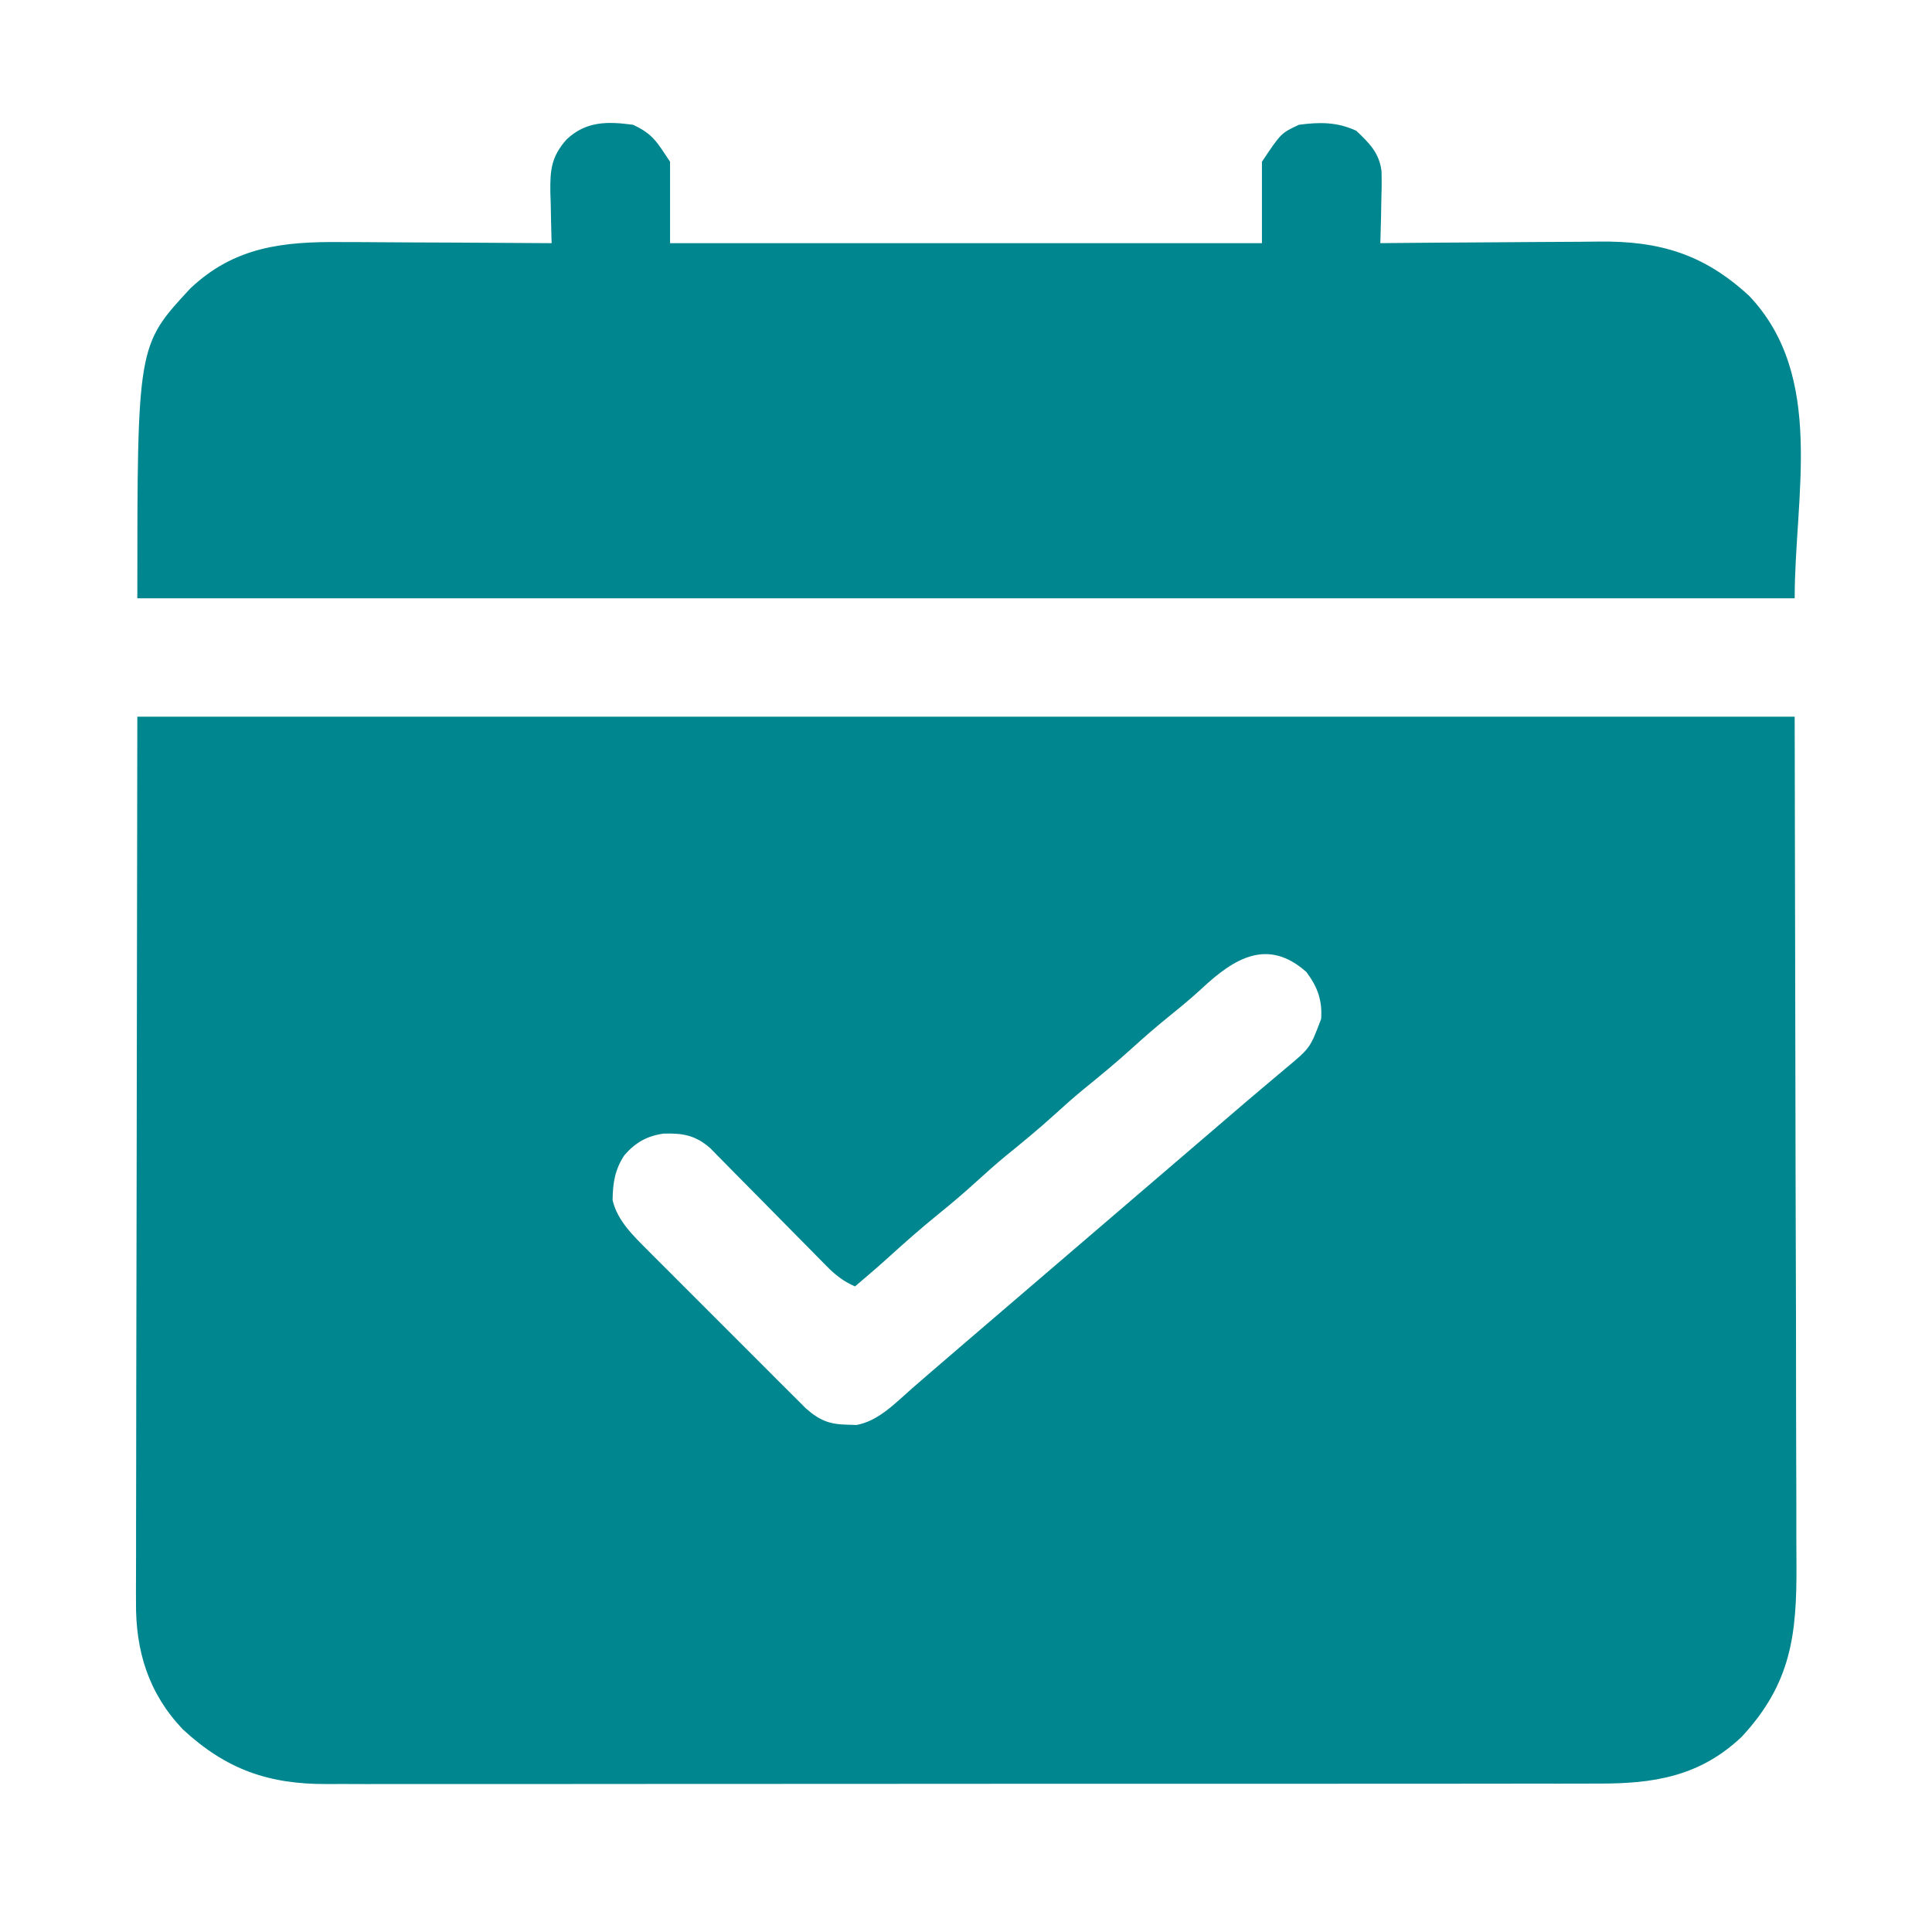
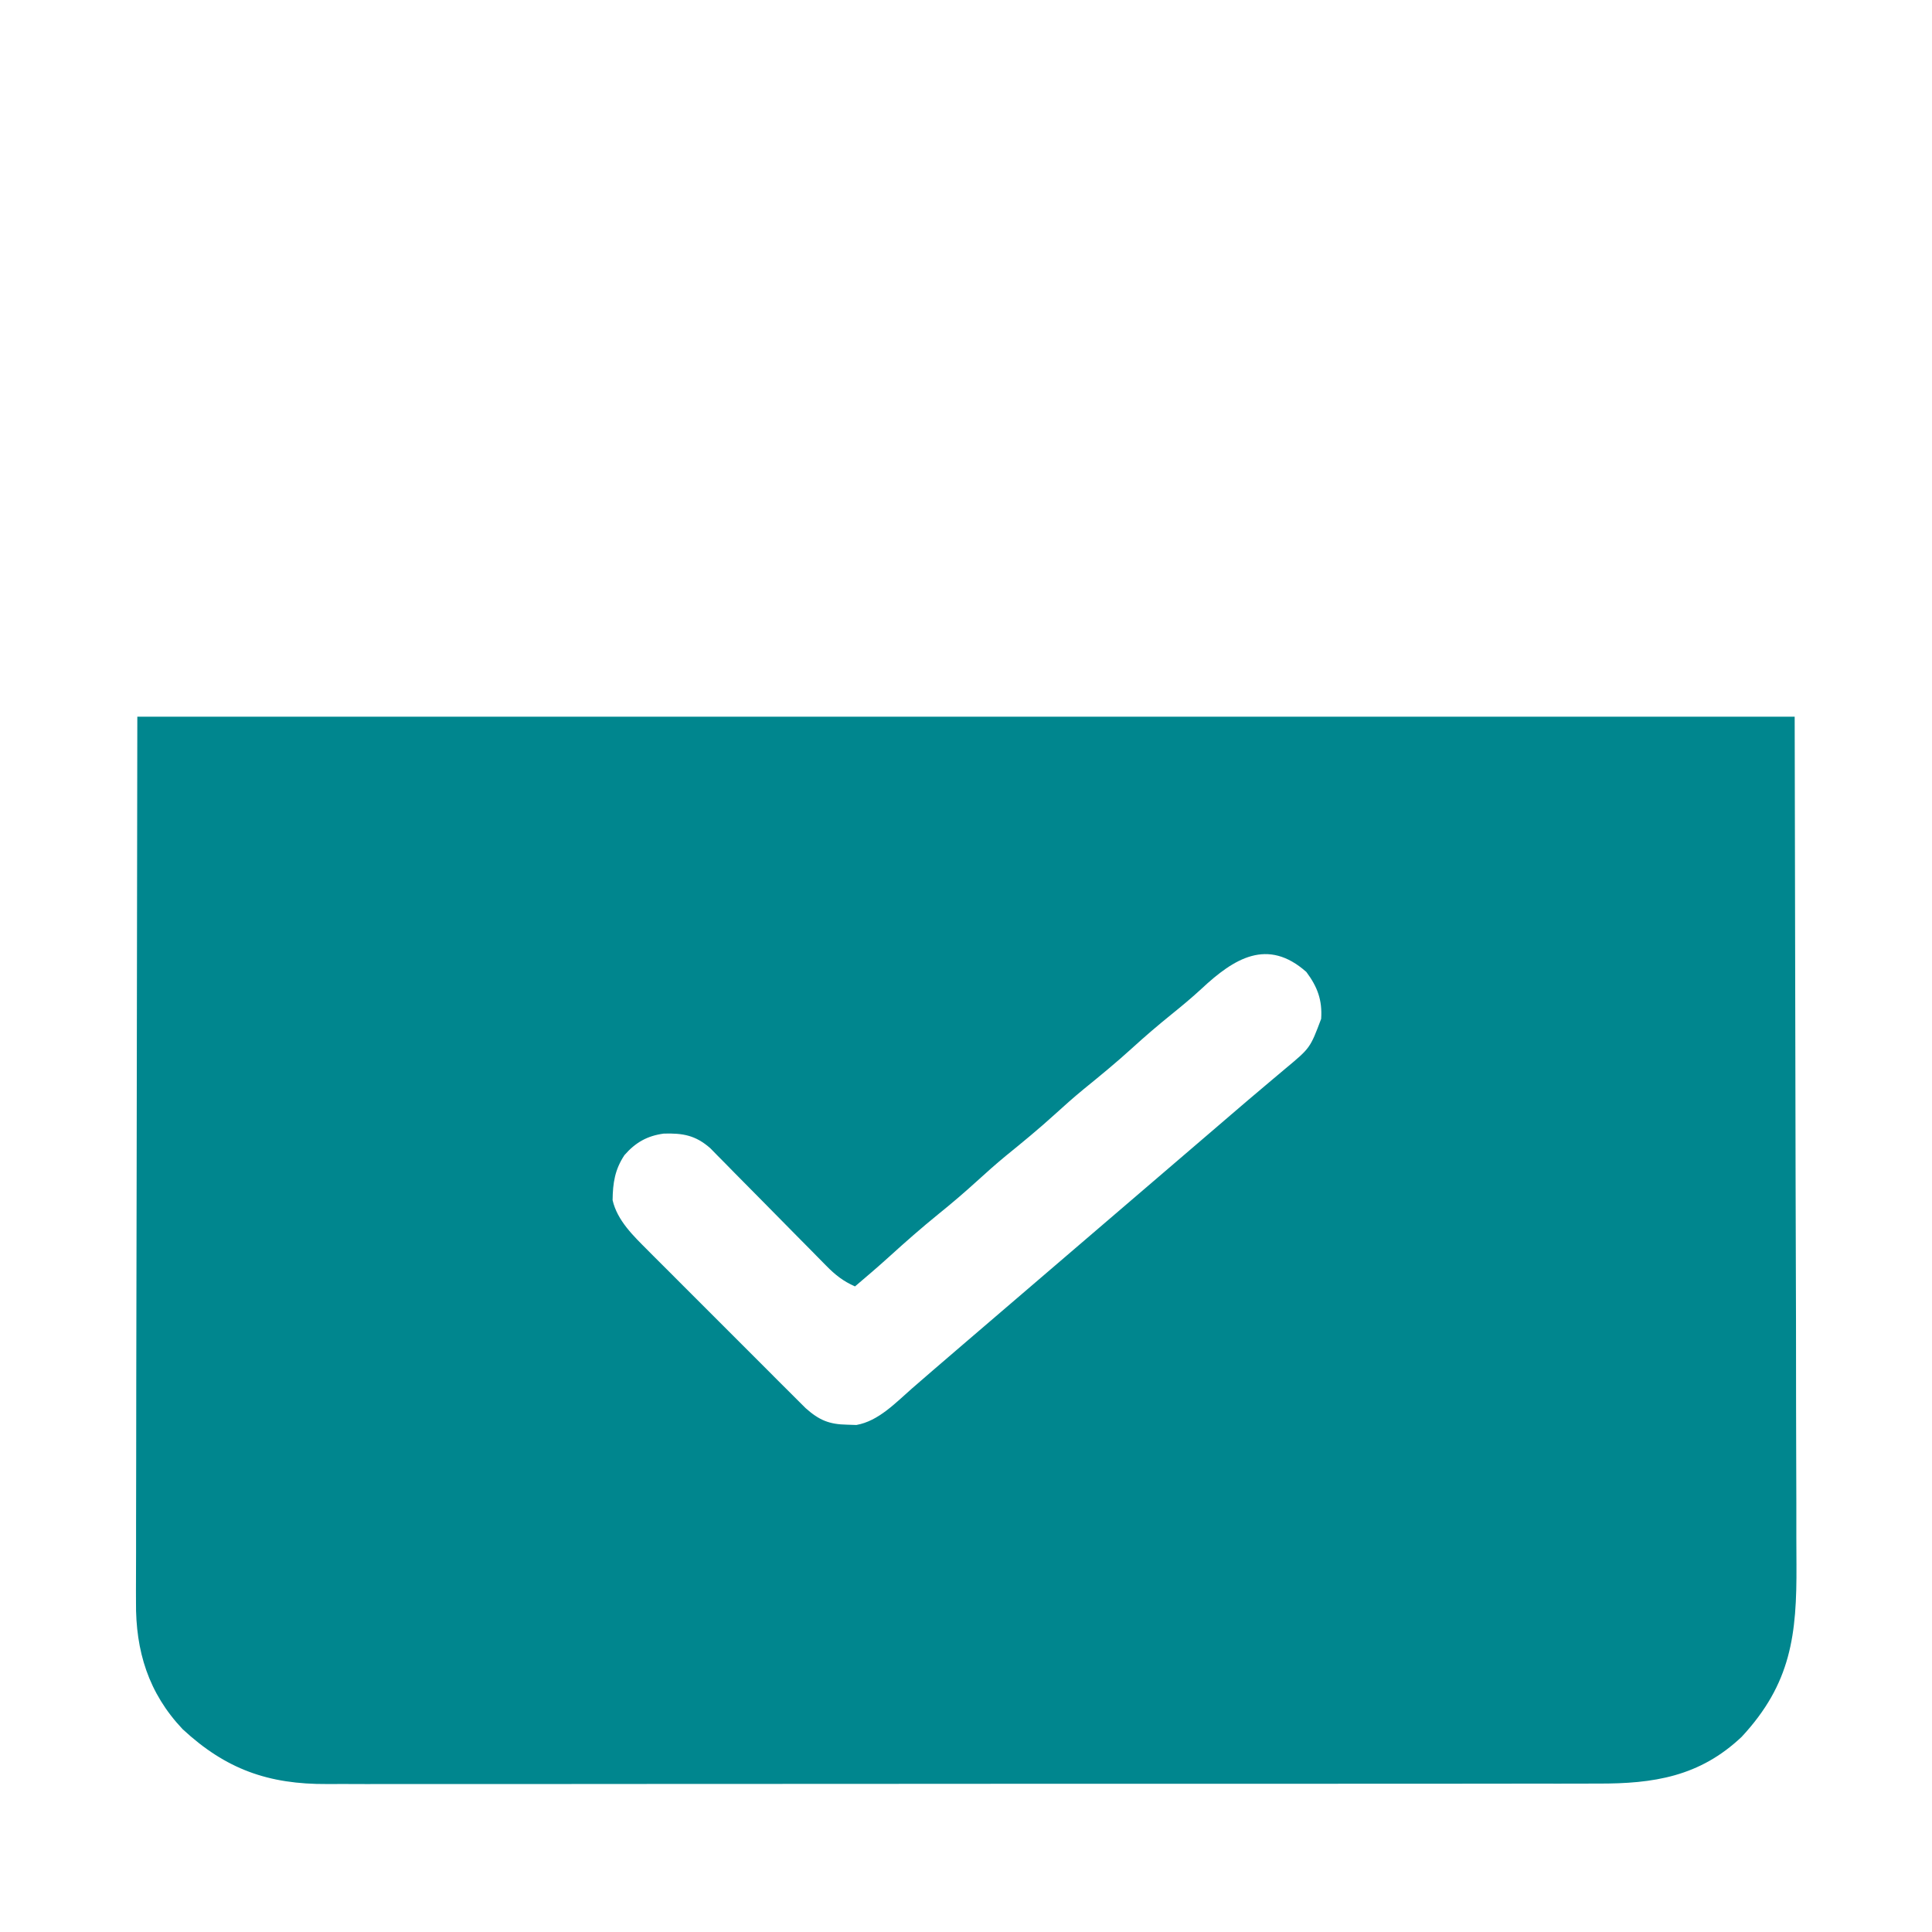
<svg xmlns="http://www.w3.org/2000/svg" width="51" height="51" viewBox="0 0 51 51" fill="none">
-   <path d="M3.625 18.919C18.062 18.919 32.5 18.919 47.375 18.919C47.383 22.923 47.391 26.927 47.399 31.052C47.403 32.316 47.407 33.58 47.41 34.883C47.412 36.427 47.412 36.427 47.412 37.15C47.413 37.655 47.414 38.16 47.416 38.664C47.419 39.309 47.42 39.953 47.419 40.597C47.419 40.833 47.42 41.069 47.422 41.306C47.433 43.152 47.283 44.44 45.977 45.847C44.867 46.898 43.652 47.088 42.175 47.082C42.026 47.082 41.876 47.083 41.726 47.083C41.316 47.085 40.906 47.084 40.497 47.083C40.054 47.083 39.611 47.084 39.169 47.085C38.302 47.087 37.435 47.087 36.569 47.086C35.865 47.086 35.16 47.086 34.456 47.087C34.305 47.087 34.305 47.087 34.152 47.087C33.948 47.087 33.744 47.087 33.54 47.087C31.629 47.089 29.718 47.088 27.807 47.087C26.06 47.086 24.313 47.087 22.566 47.09C20.77 47.092 18.975 47.093 17.18 47.092C16.172 47.092 15.165 47.092 14.158 47.094C13.3 47.095 12.443 47.096 11.585 47.094C11.148 47.093 10.711 47.093 10.273 47.094C9.873 47.096 9.472 47.095 9.071 47.093C8.926 47.093 8.782 47.093 8.638 47.094C7.085 47.104 5.962 46.704 4.821 45.646C3.917 44.691 3.578 43.58 3.59 42.288C3.589 42.188 3.589 42.088 3.589 41.985C3.588 41.65 3.59 41.315 3.592 40.981C3.592 40.736 3.592 40.492 3.592 40.247C3.592 39.66 3.593 39.072 3.595 38.485C3.597 37.805 3.597 37.125 3.597 36.445C3.599 34.652 3.603 32.858 3.607 31.065C3.613 27.056 3.619 23.048 3.625 18.919ZM31.718 26.1C31.46 26.338 31.193 26.56 30.92 26.78C30.569 27.064 30.228 27.355 29.895 27.659C29.475 28.042 29.039 28.4 28.598 28.758C28.34 28.971 28.091 29.191 27.844 29.417C27.424 29.799 26.988 30.158 26.547 30.515C26.289 30.729 26.04 30.949 25.793 31.175C25.459 31.479 25.119 31.77 24.767 32.053C24.325 32.412 23.9 32.785 23.479 33.168C23.181 33.438 22.877 33.698 22.57 33.958C22.257 33.82 22.049 33.655 21.81 33.412C21.739 33.34 21.668 33.268 21.595 33.194C21.519 33.117 21.443 33.04 21.365 32.96C21.286 32.88 21.207 32.801 21.126 32.719C20.79 32.379 20.454 32.038 20.118 31.697C19.873 31.448 19.627 31.2 19.381 30.952C19.305 30.874 19.23 30.797 19.151 30.717C19.08 30.645 19.009 30.574 18.936 30.5C18.874 30.437 18.812 30.374 18.748 30.308C18.36 29.968 18.026 29.91 17.523 29.924C17.085 29.982 16.774 30.16 16.484 30.492C16.23 30.875 16.177 31.228 16.171 31.681C16.295 32.221 16.72 32.624 17.1 33.005C17.17 33.076 17.17 33.076 17.242 33.148C17.396 33.303 17.551 33.457 17.706 33.611C17.814 33.719 17.922 33.828 18.03 33.936C18.255 34.162 18.481 34.387 18.707 34.613C18.997 34.901 19.286 35.191 19.574 35.48C19.797 35.703 20.02 35.926 20.243 36.149C20.349 36.255 20.456 36.362 20.562 36.469C20.711 36.618 20.86 36.766 21.01 36.915C21.094 36.999 21.179 37.084 21.266 37.171C21.623 37.489 21.887 37.6 22.363 37.608C22.443 37.61 22.523 37.613 22.606 37.616C23.192 37.514 23.647 37.025 24.084 36.643C24.205 36.538 24.326 36.434 24.447 36.329C24.508 36.276 24.57 36.222 24.633 36.168C24.921 35.918 25.21 35.67 25.5 35.423C25.614 35.325 25.728 35.227 25.842 35.13C31.994 29.856 31.994 29.856 32.165 29.71C32.278 29.613 32.392 29.515 32.505 29.418C32.8 29.164 33.097 28.911 33.396 28.66C33.457 28.608 33.519 28.556 33.583 28.502C33.7 28.403 33.818 28.304 33.936 28.205C34.586 27.664 34.586 27.664 34.875 26.896C34.909 26.404 34.778 26.049 34.484 25.657C33.459 24.748 32.574 25.299 31.718 26.1Z" fill="#00868E" />
-   <path d="M16.711 3.294C17.243 3.541 17.343 3.754 17.688 4.27C17.688 4.979 17.688 5.688 17.688 6.419C22.844 6.419 28 6.419 33.312 6.419C33.312 5.71 33.312 5.001 33.312 4.27C33.818 3.513 33.818 3.513 34.289 3.294C34.836 3.22 35.298 3.218 35.803 3.452C36.151 3.783 36.408 4.034 36.469 4.519C36.476 4.807 36.472 5.093 36.462 5.381C36.46 5.481 36.458 5.581 36.457 5.684C36.452 5.929 36.446 6.174 36.438 6.419C36.525 6.418 36.613 6.417 36.704 6.416C37.537 6.408 38.37 6.402 39.203 6.398C39.632 6.396 40.06 6.394 40.488 6.389C40.902 6.385 41.316 6.383 41.73 6.382C41.888 6.381 42.045 6.38 42.202 6.377C43.806 6.357 44.983 6.707 46.179 7.816C48.191 9.943 47.375 13.094 47.375 15.794C32.938 15.794 18.5 15.794 3.625 15.794C3.625 9.121 3.625 9.121 5.023 7.615C6.191 6.509 7.479 6.375 9.012 6.39C9.173 6.391 9.333 6.391 9.494 6.391C9.914 6.392 10.333 6.395 10.753 6.399C11.182 6.402 11.612 6.403 12.041 6.404C12.882 6.408 13.722 6.413 14.562 6.419C14.559 6.326 14.559 6.326 14.556 6.231C14.548 5.948 14.543 5.664 14.538 5.381C14.535 5.284 14.531 5.186 14.528 5.085C14.52 4.484 14.551 4.142 14.953 3.684C15.468 3.195 16.038 3.203 16.711 3.294Z" fill="#00868E" />
+   <path d="M3.625 18.919C18.062 18.919 32.5 18.919 47.375 18.919C47.383 22.923 47.391 26.927 47.399 31.052C47.403 32.316 47.407 33.58 47.41 34.883C47.412 36.427 47.412 36.427 47.412 37.15C47.413 37.655 47.414 38.16 47.416 38.664C47.419 39.309 47.42 39.953 47.419 40.597C47.419 40.833 47.42 41.069 47.422 41.306C47.433 43.152 47.283 44.44 45.977 45.847C44.867 46.898 43.652 47.088 42.175 47.082C42.026 47.082 41.876 47.083 41.726 47.083C41.316 47.085 40.906 47.084 40.497 47.083C40.054 47.083 39.611 47.084 39.169 47.085C38.302 47.087 37.435 47.087 36.569 47.086C35.865 47.086 35.16 47.086 34.456 47.087C34.305 47.087 34.305 47.087 34.152 47.087C33.948 47.087 33.744 47.087 33.54 47.087C31.629 47.089 29.718 47.088 27.807 47.087C26.06 47.086 24.313 47.087 22.566 47.09C20.77 47.092 18.975 47.093 17.18 47.092C16.172 47.092 15.165 47.092 14.158 47.094C13.3 47.095 12.443 47.096 11.585 47.094C11.148 47.093 10.711 47.093 10.273 47.094C9.873 47.096 9.472 47.095 9.071 47.093C8.926 47.093 8.782 47.093 8.638 47.094C7.085 47.104 5.962 46.704 4.821 45.646C3.917 44.691 3.578 43.58 3.59 42.288C3.589 42.188 3.589 42.088 3.589 41.985C3.588 41.65 3.59 41.315 3.592 40.981C3.592 40.736 3.592 40.492 3.592 40.247C3.592 39.66 3.593 39.072 3.595 38.485C3.597 37.805 3.597 37.125 3.597 36.445C3.599 34.652 3.603 32.858 3.607 31.065C3.613 27.056 3.619 23.048 3.625 18.919ZM31.718 26.1C31.46 26.338 31.193 26.56 30.92 26.78C30.569 27.064 30.228 27.355 29.895 27.659C29.475 28.042 29.039 28.4 28.598 28.758C28.34 28.971 28.091 29.191 27.844 29.417C27.424 29.799 26.988 30.158 26.547 30.515C26.289 30.729 26.04 30.949 25.793 31.175C25.459 31.479 25.119 31.77 24.767 32.053C24.325 32.412 23.9 32.785 23.479 33.168C23.181 33.438 22.877 33.698 22.57 33.958C22.257 33.82 22.049 33.655 21.81 33.412C21.739 33.34 21.668 33.268 21.595 33.194C21.519 33.117 21.443 33.04 21.365 32.96C21.286 32.88 21.207 32.801 21.126 32.719C20.79 32.379 20.454 32.038 20.118 31.697C19.873 31.448 19.627 31.2 19.381 30.952C19.305 30.874 19.23 30.797 19.151 30.717C19.08 30.645 19.009 30.574 18.936 30.5C18.874 30.437 18.812 30.374 18.748 30.308C18.36 29.968 18.026 29.91 17.523 29.924C17.085 29.982 16.774 30.16 16.484 30.492C16.23 30.875 16.177 31.228 16.171 31.681C16.295 32.221 16.72 32.624 17.1 33.005C17.17 33.076 17.17 33.076 17.242 33.148C17.396 33.303 17.551 33.457 17.706 33.611C17.814 33.719 17.922 33.828 18.03 33.936C18.255 34.162 18.481 34.387 18.707 34.613C18.997 34.901 19.286 35.191 19.574 35.48C19.797 35.703 20.02 35.926 20.243 36.149C20.349 36.255 20.456 36.362 20.562 36.469C21.094 36.999 21.179 37.084 21.266 37.171C21.623 37.489 21.887 37.6 22.363 37.608C22.443 37.61 22.523 37.613 22.606 37.616C23.192 37.514 23.647 37.025 24.084 36.643C24.205 36.538 24.326 36.434 24.447 36.329C24.508 36.276 24.57 36.222 24.633 36.168C24.921 35.918 25.21 35.67 25.5 35.423C25.614 35.325 25.728 35.227 25.842 35.13C31.994 29.856 31.994 29.856 32.165 29.71C32.278 29.613 32.392 29.515 32.505 29.418C32.8 29.164 33.097 28.911 33.396 28.66C33.457 28.608 33.519 28.556 33.583 28.502C33.7 28.403 33.818 28.304 33.936 28.205C34.586 27.664 34.586 27.664 34.875 26.896C34.909 26.404 34.778 26.049 34.484 25.657C33.459 24.748 32.574 25.299 31.718 26.1Z" fill="#00868E" />
</svg>